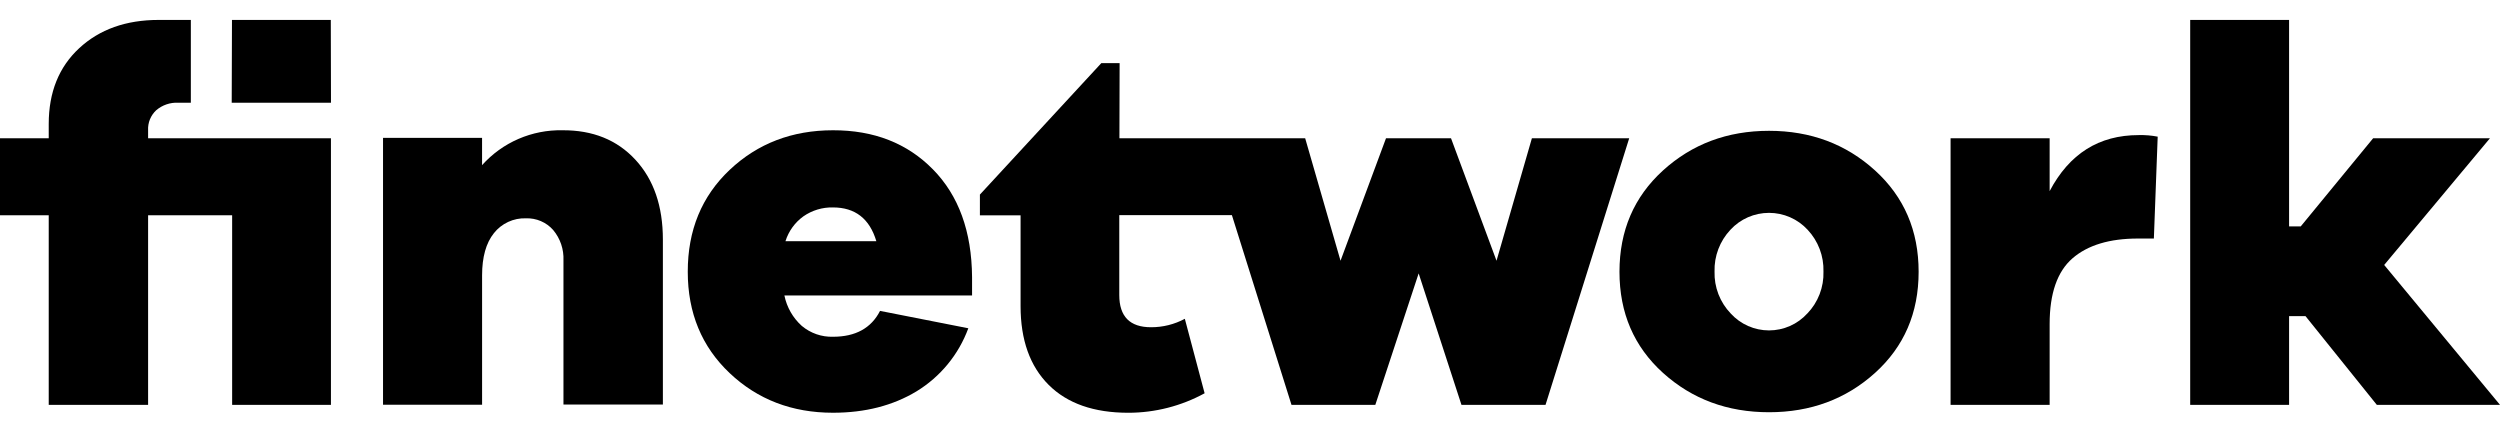
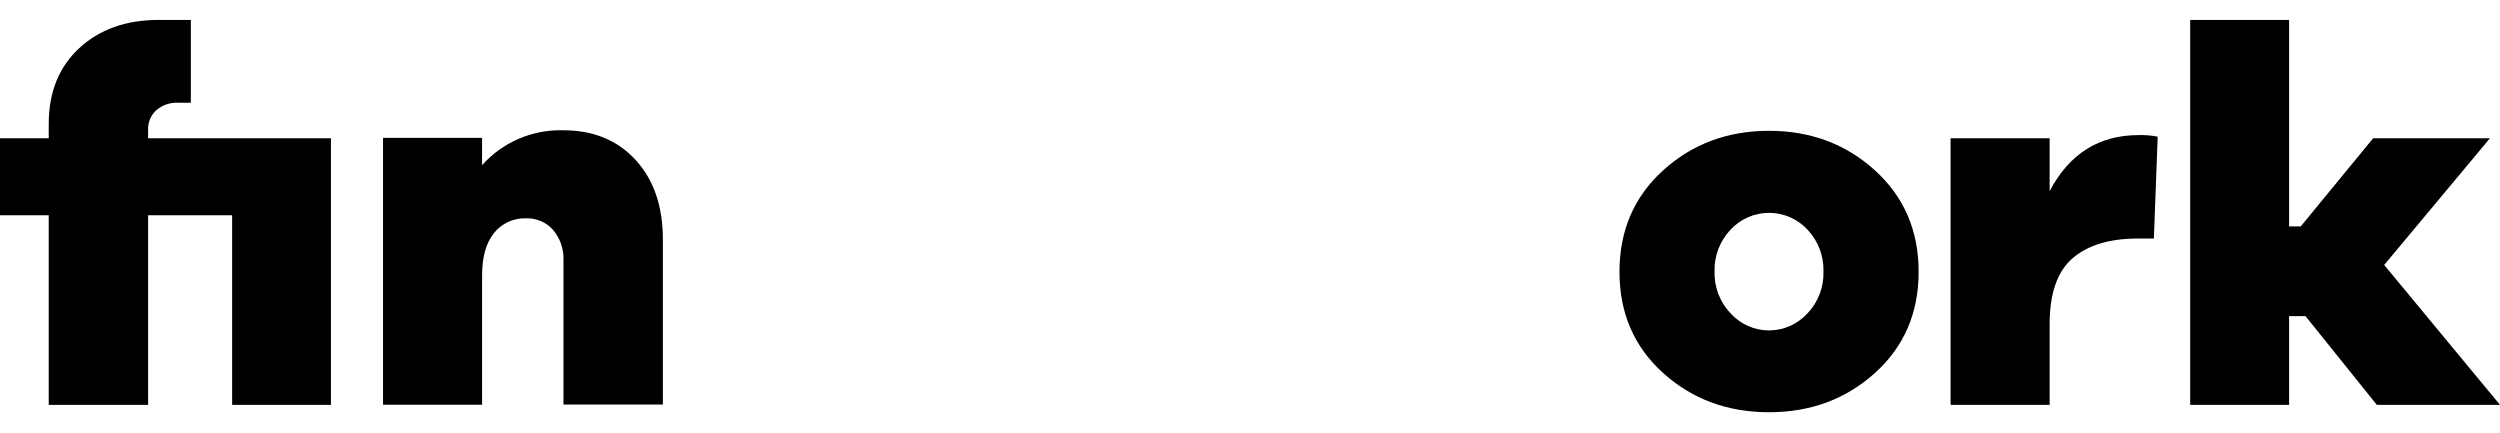
<svg xmlns="http://www.w3.org/2000/svg" width="104" height="18" viewBox="0 0 104 18" fill="none">
  <path d="M7.939 4.273V0.829H6.6C5.242 0.829 4.14 1.222 3.295 2.005C2.45 2.787 2.027 3.839 2.027 5.157V5.751H0V8.955H2.027V16.842H6.161V8.955H9.657V16.842H13.767V5.751H6.161V5.419C6.153 5.264 6.179 5.109 6.237 4.965C6.296 4.821 6.385 4.692 6.498 4.586C6.753 4.369 7.079 4.257 7.414 4.273H7.939Z" fill="black" />
-   <path d="M21.567 5.779C22.144 5.529 22.768 5.406 23.397 5.419C24.658 5.411 25.669 5.819 26.432 6.644C27.195 7.469 27.576 8.577 27.576 9.968V16.83H23.44V10.833C23.46 10.373 23.308 9.922 23.012 9.568C22.871 9.408 22.696 9.282 22.5 9.198C22.304 9.114 22.092 9.075 21.879 9.082C21.624 9.073 21.371 9.124 21.139 9.232C20.908 9.339 20.705 9.499 20.547 9.699C20.219 10.108 20.055 10.694 20.055 11.456V16.837H15.934V5.735H20.054V6.87C20.474 6.402 20.99 6.029 21.567 5.779Z" fill="black" />
-   <path fill-rule="evenodd" clip-rule="evenodd" d="M30.355 7.066C31.519 5.968 32.952 5.419 34.653 5.419C36.354 5.416 37.74 5.957 38.81 7.046C39.88 8.133 40.423 9.627 40.438 11.526V12.292H32.631C32.73 12.78 32.984 13.225 33.355 13.558C33.718 13.862 34.18 14.023 34.653 14.009C35.591 14.009 36.243 13.65 36.61 12.933L40.282 13.656C39.88 14.749 39.121 15.673 38.127 16.28C37.145 16.873 35.987 17.17 34.653 17.17C32.949 17.17 31.517 16.621 30.355 15.522C29.193 14.424 28.611 13.018 28.611 11.306C28.609 9.578 29.191 8.166 30.355 7.066ZM32.675 10.034H36.456C36.176 9.097 35.575 8.629 34.652 8.629C34.213 8.619 33.782 8.749 33.421 9C33.067 9.255 32.806 9.618 32.675 10.034Z" fill="black" />
-   <path d="M60.362 5.751L62.255 10.847L63.727 5.751H67.775L64.294 16.842H60.797L59.016 11.373L57.213 16.842H53.726L51.247 8.95H46.562V12.274C46.562 13.167 47.003 13.613 47.882 13.613C48.373 13.615 48.857 13.494 49.289 13.262L50.112 16.36C49.14 16.891 48.05 17.17 46.943 17.171C45.505 17.172 44.398 16.784 43.622 16.008C42.845 15.231 42.456 14.141 42.456 12.735V8.957H40.764V8.095L45.816 2.625H46.576L46.568 5.751H54.295L55.766 10.847L57.658 5.751H60.362Z" fill="black" />
+   <path d="M21.567 5.779C22.144 5.529 22.768 5.406 23.397 5.419C24.658 5.411 25.669 5.819 26.432 6.644C27.195 7.469 27.576 8.577 27.576 9.968V16.83H23.44V10.833C23.46 10.373 23.308 9.922 23.012 9.568C22.871 9.408 22.696 9.282 22.5 9.198C22.304 9.114 22.092 9.075 21.879 9.082C21.624 9.073 21.371 9.124 21.139 9.232C20.908 9.339 20.705 9.499 20.547 9.699C20.219 10.108 20.055 10.694 20.055 11.456V16.837H15.934V5.735H20.054V6.87C20.474 6.402 20.99 6.029 21.567 5.779" fill="black" />
  <path fill-rule="evenodd" clip-rule="evenodd" d="M69.182 7.09C70.391 5.992 71.86 5.442 73.591 5.442C75.321 5.442 76.791 5.992 78.001 7.09C79.21 8.189 79.815 9.594 79.815 11.307C79.815 13.02 79.21 14.421 78.001 15.513C76.791 16.604 75.321 17.149 73.591 17.149C71.861 17.149 70.391 16.604 69.182 15.513C67.974 14.421 67.37 13.02 67.37 11.307C67.37 9.594 67.974 8.189 69.182 7.09ZM74.463 13.561C74.737 13.44 74.983 13.262 75.185 13.04V13.042C75.407 12.811 75.581 12.537 75.696 12.238C75.811 11.939 75.866 11.62 75.856 11.299C75.875 10.654 75.638 10.028 75.197 9.558C74.992 9.336 74.744 9.159 74.467 9.038C74.191 8.917 73.893 8.855 73.591 8.855C73.29 8.855 72.991 8.917 72.715 9.038C72.439 9.159 72.19 9.336 71.986 9.558C71.544 10.028 71.306 10.654 71.325 11.299C71.316 11.619 71.371 11.938 71.486 12.237C71.602 12.536 71.775 12.809 71.997 13.04C72.199 13.262 72.445 13.439 72.72 13.561C72.994 13.682 73.291 13.745 73.591 13.745C73.891 13.745 74.188 13.682 74.463 13.561Z" fill="black" />
  <path d="M85.265 5.751V7.951C86.083 6.397 87.317 5.62 88.968 5.62C89.233 5.613 89.499 5.634 89.76 5.685L89.601 9.923H88.944C87.76 9.922 86.85 10.197 86.216 10.746C85.582 11.296 85.265 12.208 85.265 13.482V16.842H81.144V5.751H85.265Z" fill="black" />
  <path d="M103.582 5.751L99.182 11.022L104 16.842H98.876L95.908 13.15H95.226V16.842H91.112V0.829H95.226V9.419H95.71L98.723 5.751H103.582Z" fill="black" />
-   <path d="M13.769 4.273L13.761 0.829H9.65L9.639 4.273H13.769Z" fill="black" />
</svg>